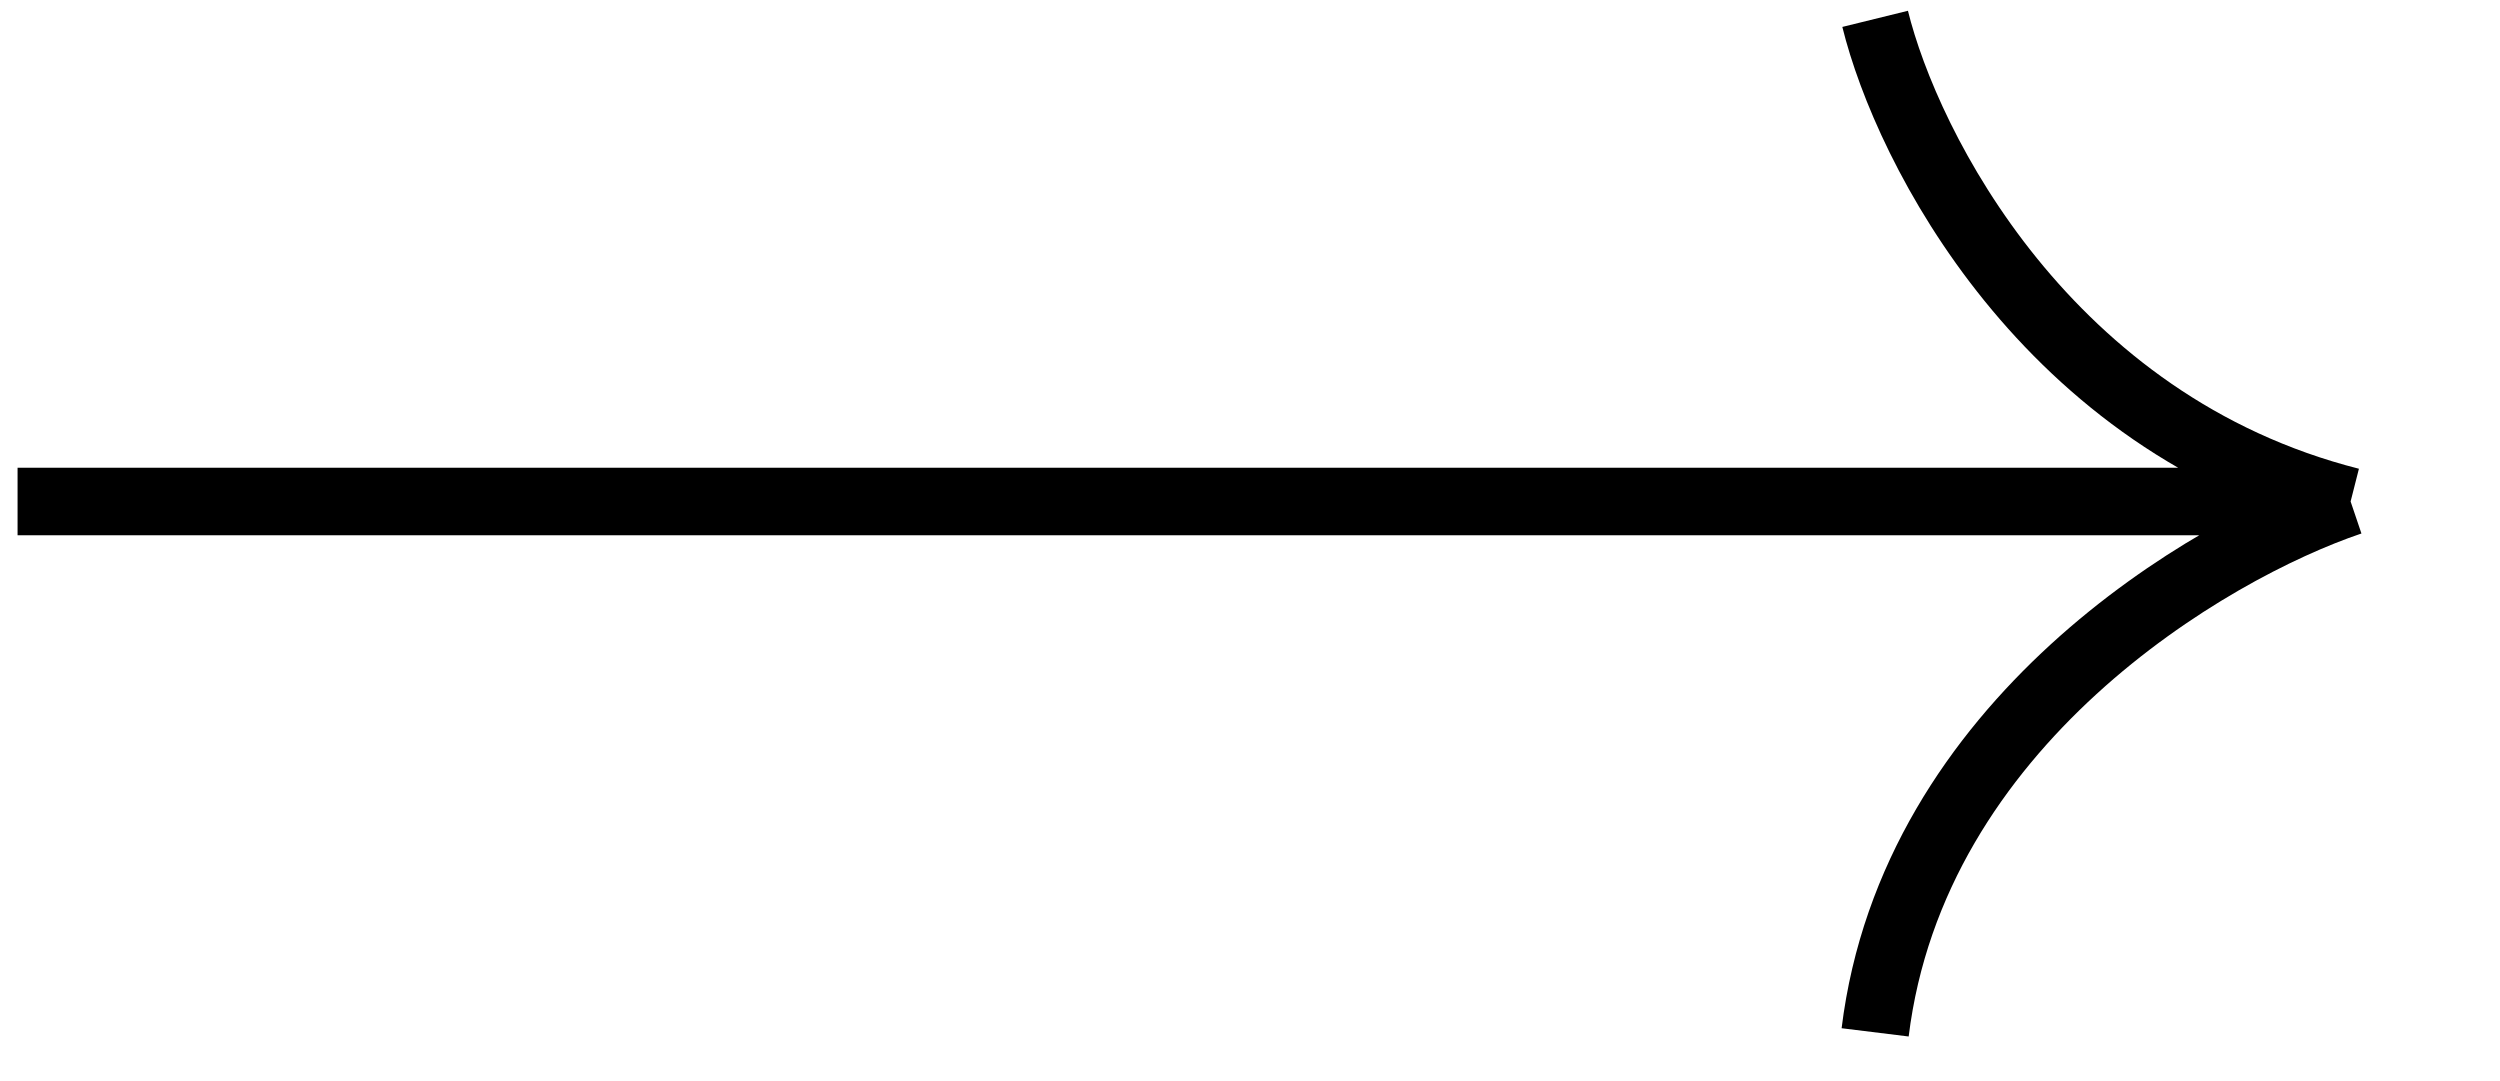
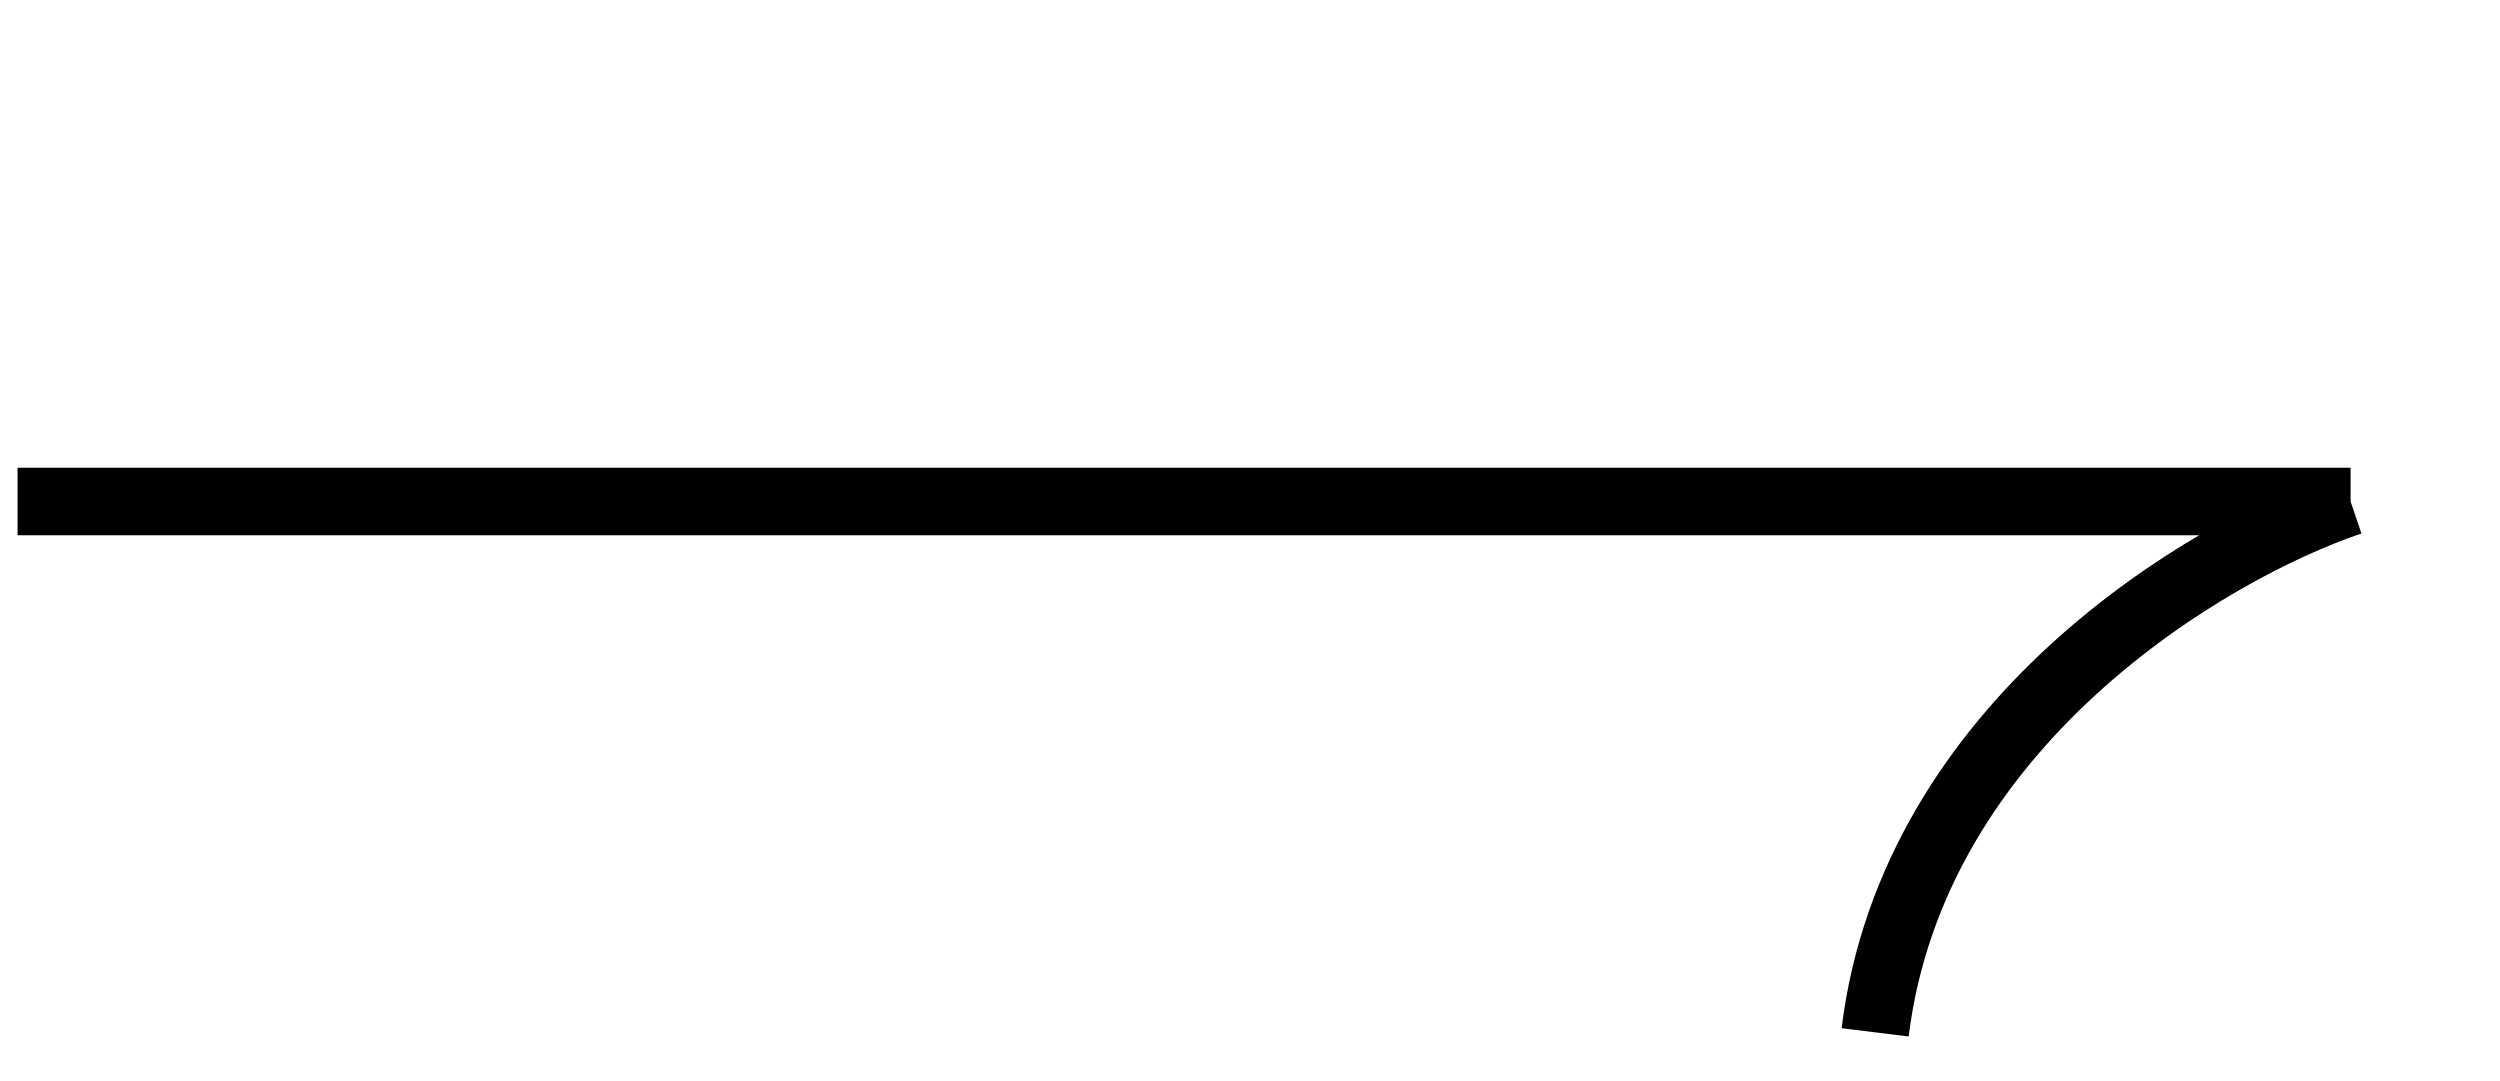
<svg xmlns="http://www.w3.org/2000/svg" width="37" height="16" viewBox="0 0 37 16" fill="none">
-   <path d="M27.752 0.279C28.221 2.184 30.285 6.279 34.789 7.422M34.789 7.422C32.678 8.136 28.315 10.708 27.752 15.279M34.789 7.422L0.26 7.422" stroke="black" />
+   <path d="M27.752 0.279M34.789 7.422C32.678 8.136 28.315 10.708 27.752 15.279M34.789 7.422L0.26 7.422" stroke="black" />
</svg>